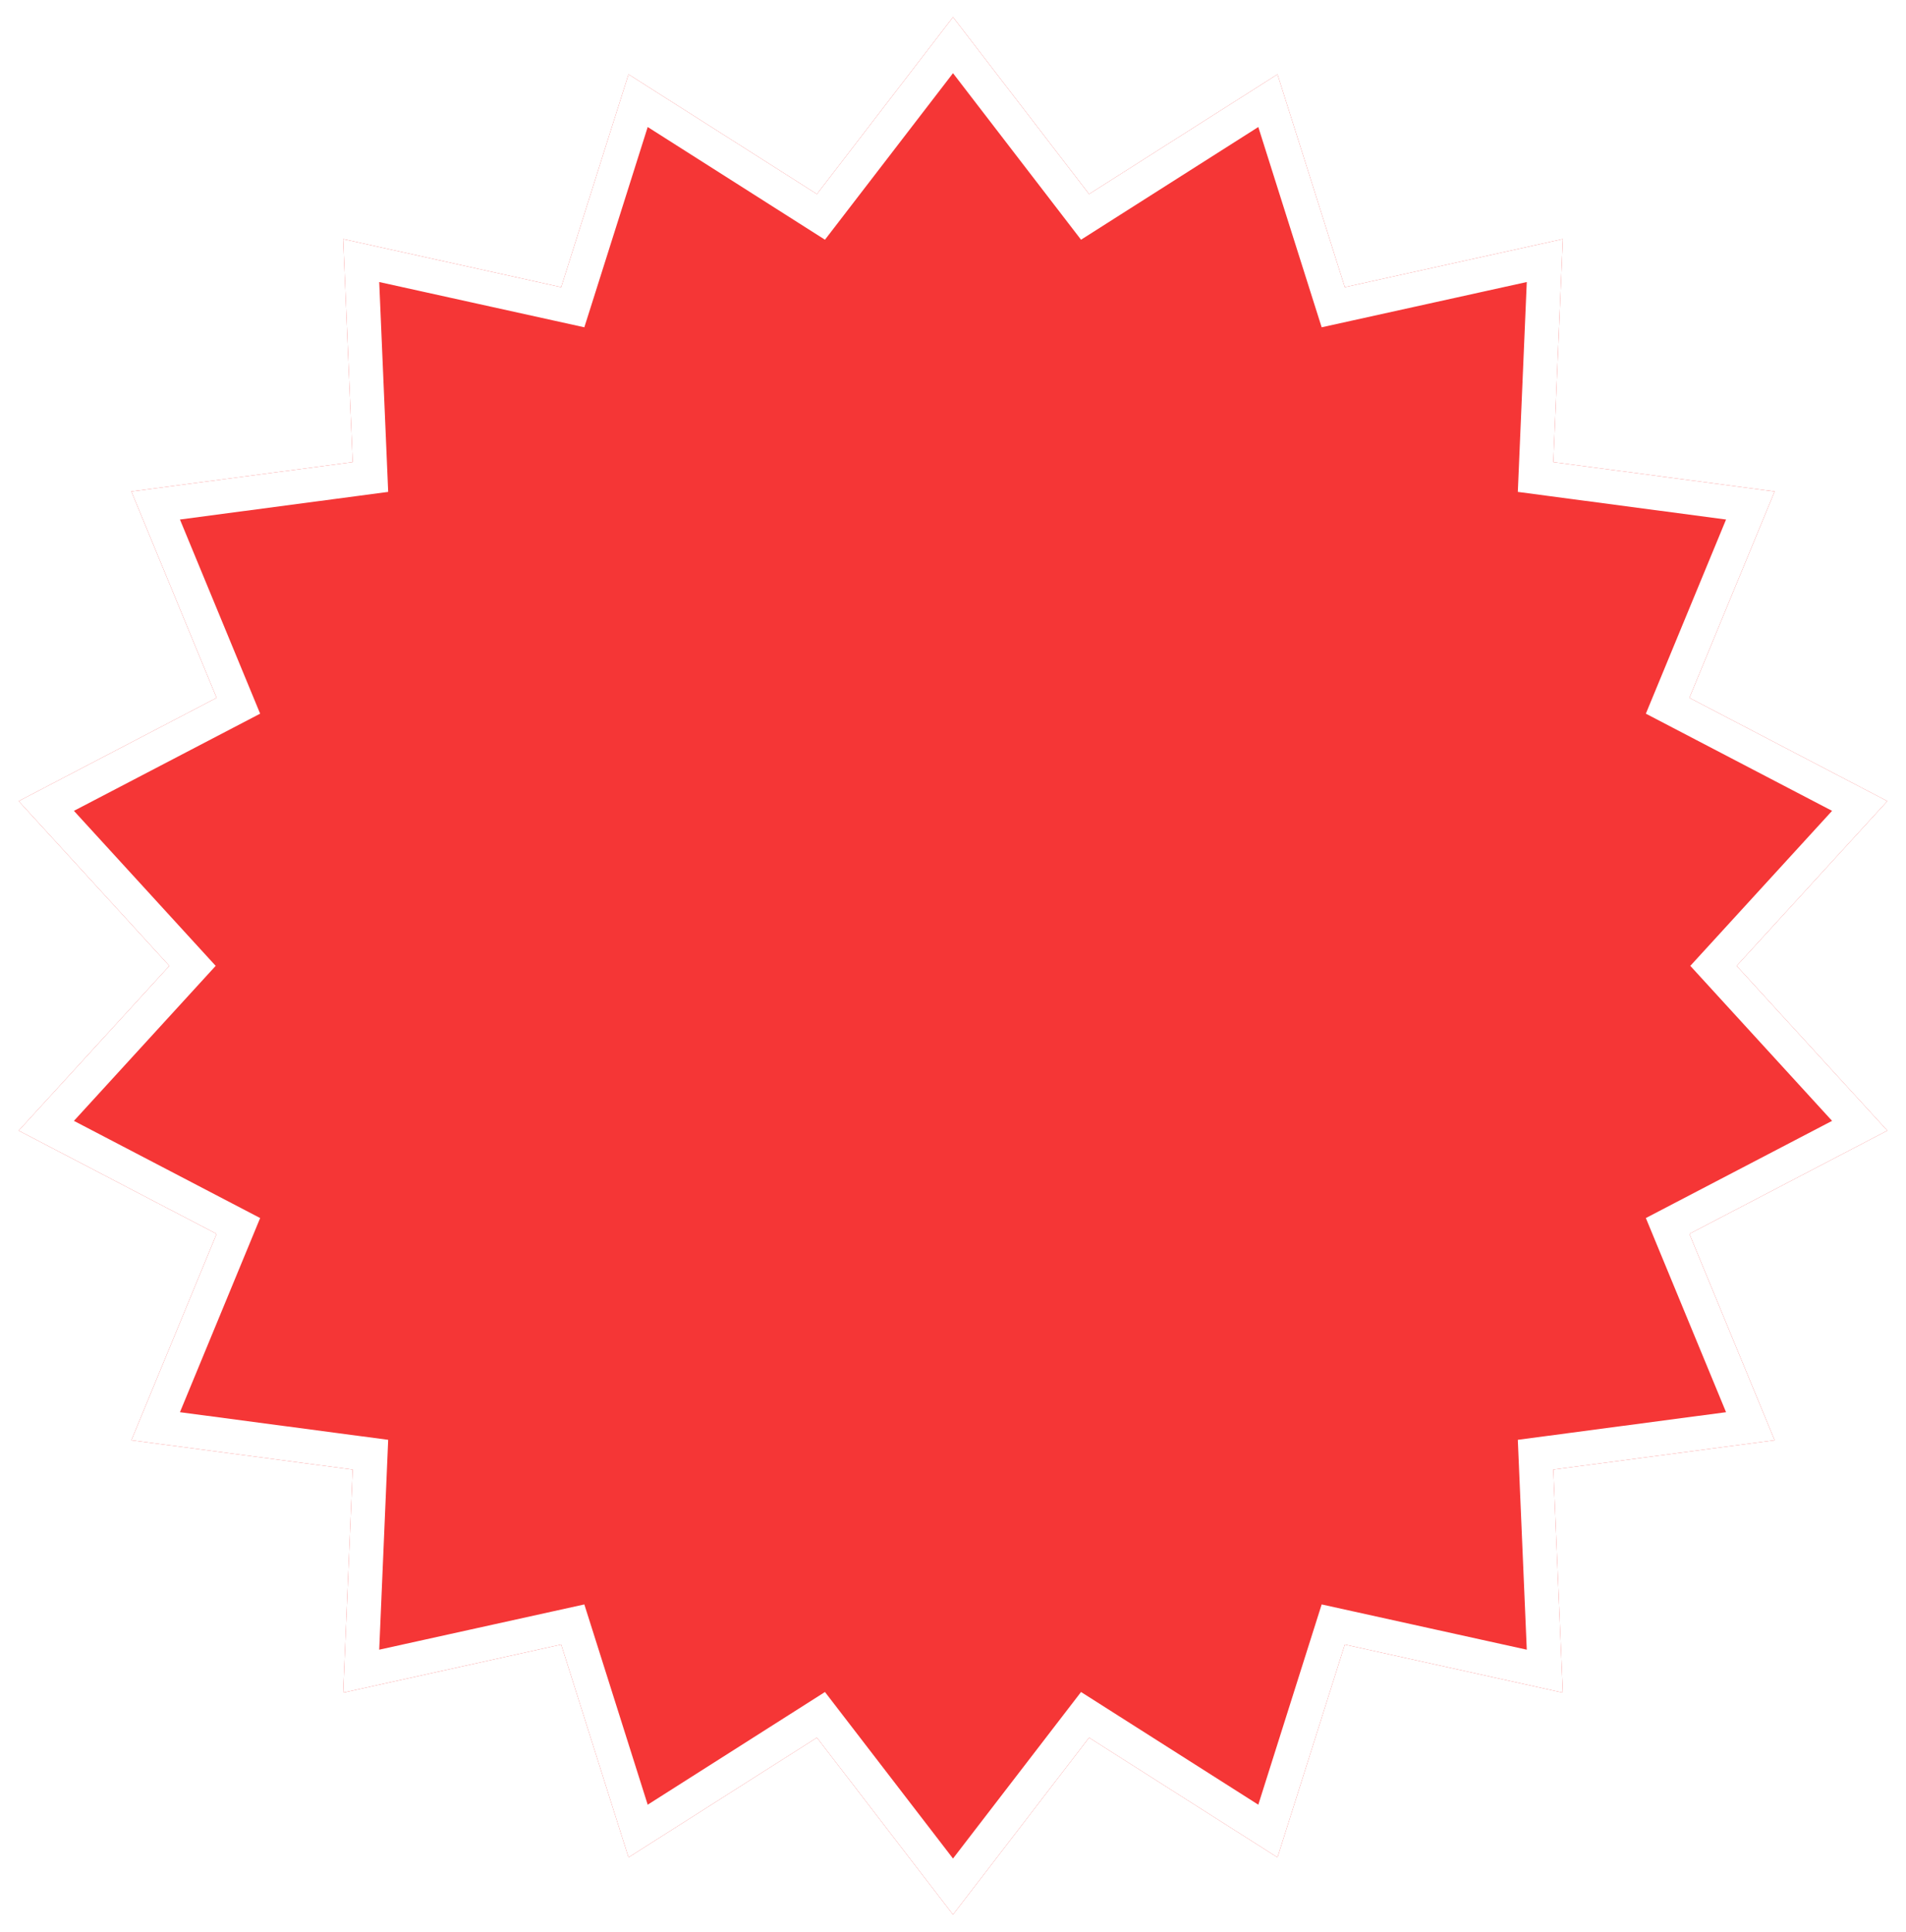
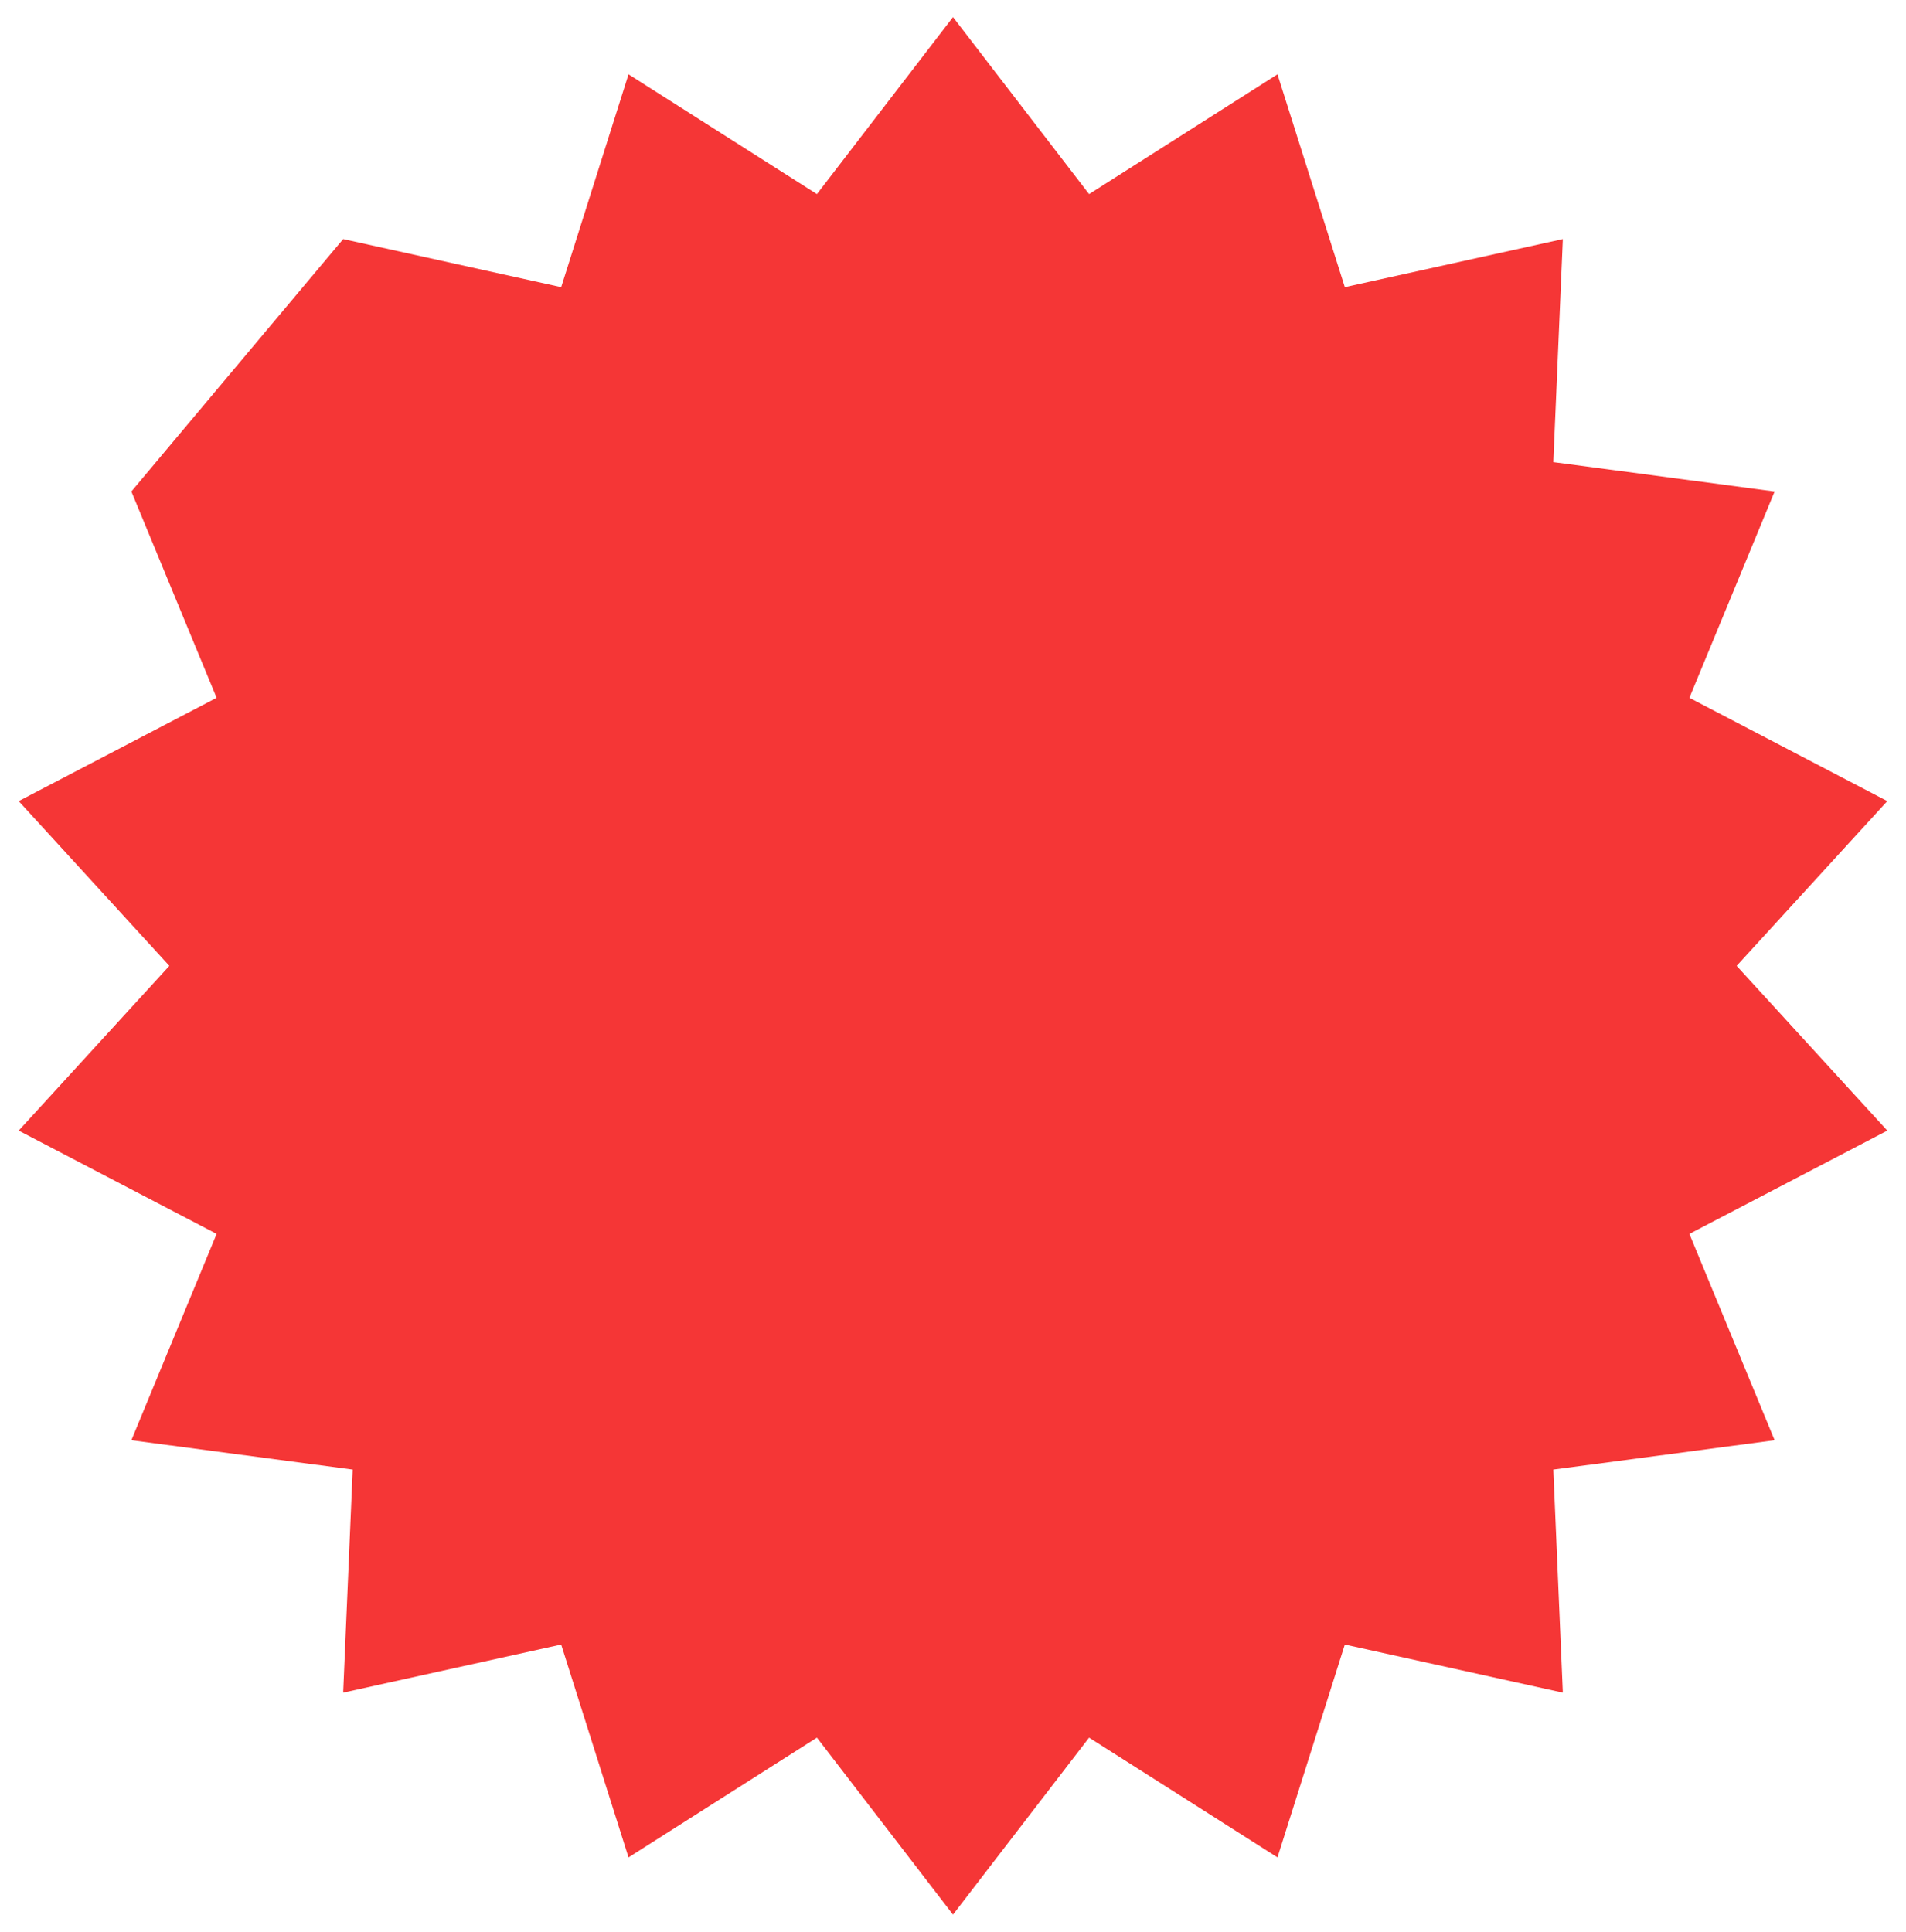
<svg xmlns="http://www.w3.org/2000/svg" width="446" height="452" viewBox="0 0 446 452" fill="none">
  <g filter="url(#filter0_d_385_3569)">
-     <path d="M223 0L254.842 41.414L298.928 13.388L314.686 63.195L365.699 51.938L363.471 104.131L415.258 111L395.313 159.283L441.627 183.45L406.372 222L441.627 260.55L395.313 284.717L415.258 333L363.471 339.869L365.699 392.062L314.686 380.805L298.928 430.612L254.842 402.586L223 444L191.158 402.586L147.072 430.612L131.314 380.805L80.301 392.062L82.529 339.869L30.742 333L50.687 284.717L4.373 260.55L39.628 222L4.373 183.45L50.687 159.283L30.742 111L82.529 104.131L80.301 51.938L131.314 63.195L147.072 13.388L191.158 41.414L223 0Z" fill="#F53636" />
-     <path d="M223 6.562L251.671 43.852L253.901 46.752L256.988 44.789L296.684 19.555L310.872 64.402L311.976 67.889L315.548 67.101L361.481 56.965L359.475 103.96L359.319 107.615L362.945 108.096L409.574 114.281L391.616 157.756L390.22 161.137L393.463 162.829L435.165 184.59L403.42 219.301L400.951 222L403.42 224.699L435.165 259.41L393.463 281.171L390.22 282.863L391.616 286.244L409.574 329.719L362.945 335.904L359.319 336.385L359.475 340.04L361.481 387.035L315.548 376.899L311.976 376.111L310.872 379.598L296.684 424.445L256.988 399.211L253.901 397.248L251.671 400.148L223 437.438L194.329 400.148L192.099 397.248L189.012 399.211L149.316 424.445L135.128 379.598L134.024 376.111L130.452 376.899L84.519 387.035L86.525 340.04L86.681 336.385L83.055 335.904L36.425 329.719L54.384 286.244L55.78 282.863L52.537 281.171L10.835 259.41L42.58 224.699L45.048 222L42.58 219.301L10.835 184.59L52.537 162.829L55.78 161.137L54.384 157.756L36.425 114.281L83.055 108.096L86.681 107.615L86.525 103.96L84.519 56.965L130.452 67.101L134.024 67.889L135.128 64.402L149.316 19.555L189.012 44.789L192.099 46.752L194.329 43.852L223 6.562Z" stroke="white" stroke-width="8" />
+     <path d="M223 0L254.842 41.414L298.928 13.388L314.686 63.195L365.699 51.938L363.471 104.131L415.258 111L395.313 159.283L441.627 183.45L406.372 222L441.627 260.55L395.313 284.717L415.258 333L363.471 339.869L365.699 392.062L314.686 380.805L298.928 430.612L254.842 402.586L223 444L191.158 402.586L147.072 430.612L131.314 380.805L80.301 392.062L82.529 339.869L30.742 333L50.687 284.717L4.373 260.55L39.628 222L4.373 183.45L50.687 159.283L30.742 111L80.301 51.938L131.314 63.195L147.072 13.388L191.158 41.414L223 0Z" fill="#F53636" />
  </g>
  <defs>
    <filter id="filter0_d_385_3569" x="0.373" y="0" width="445.255" height="452" filterUnits="userSpaceOnUse" color-interpolation-filters="sRGB">
      <feFlood flood-opacity="0" result="BackgroundImageFix" />
      <feColorMatrix in="SourceAlpha" type="matrix" values="0 0 0 0 0 0 0 0 0 0 0 0 0 0 0 0 0 0 127 0" result="hardAlpha" />
      <feOffset dy="4" />
      <feGaussianBlur stdDeviation="2" />
      <feComposite in2="hardAlpha" operator="out" />
      <feColorMatrix type="matrix" values="0 0 0 0 0 0 0 0 0 0 0 0 0 0 0 0 0 0 0.25 0" />
      <feBlend mode="normal" in2="BackgroundImageFix" result="effect1_dropShadow_385_3569" />
      <feBlend mode="normal" in="SourceGraphic" in2="effect1_dropShadow_385_3569" result="shape" />
    </filter>
  </defs>
</svg>